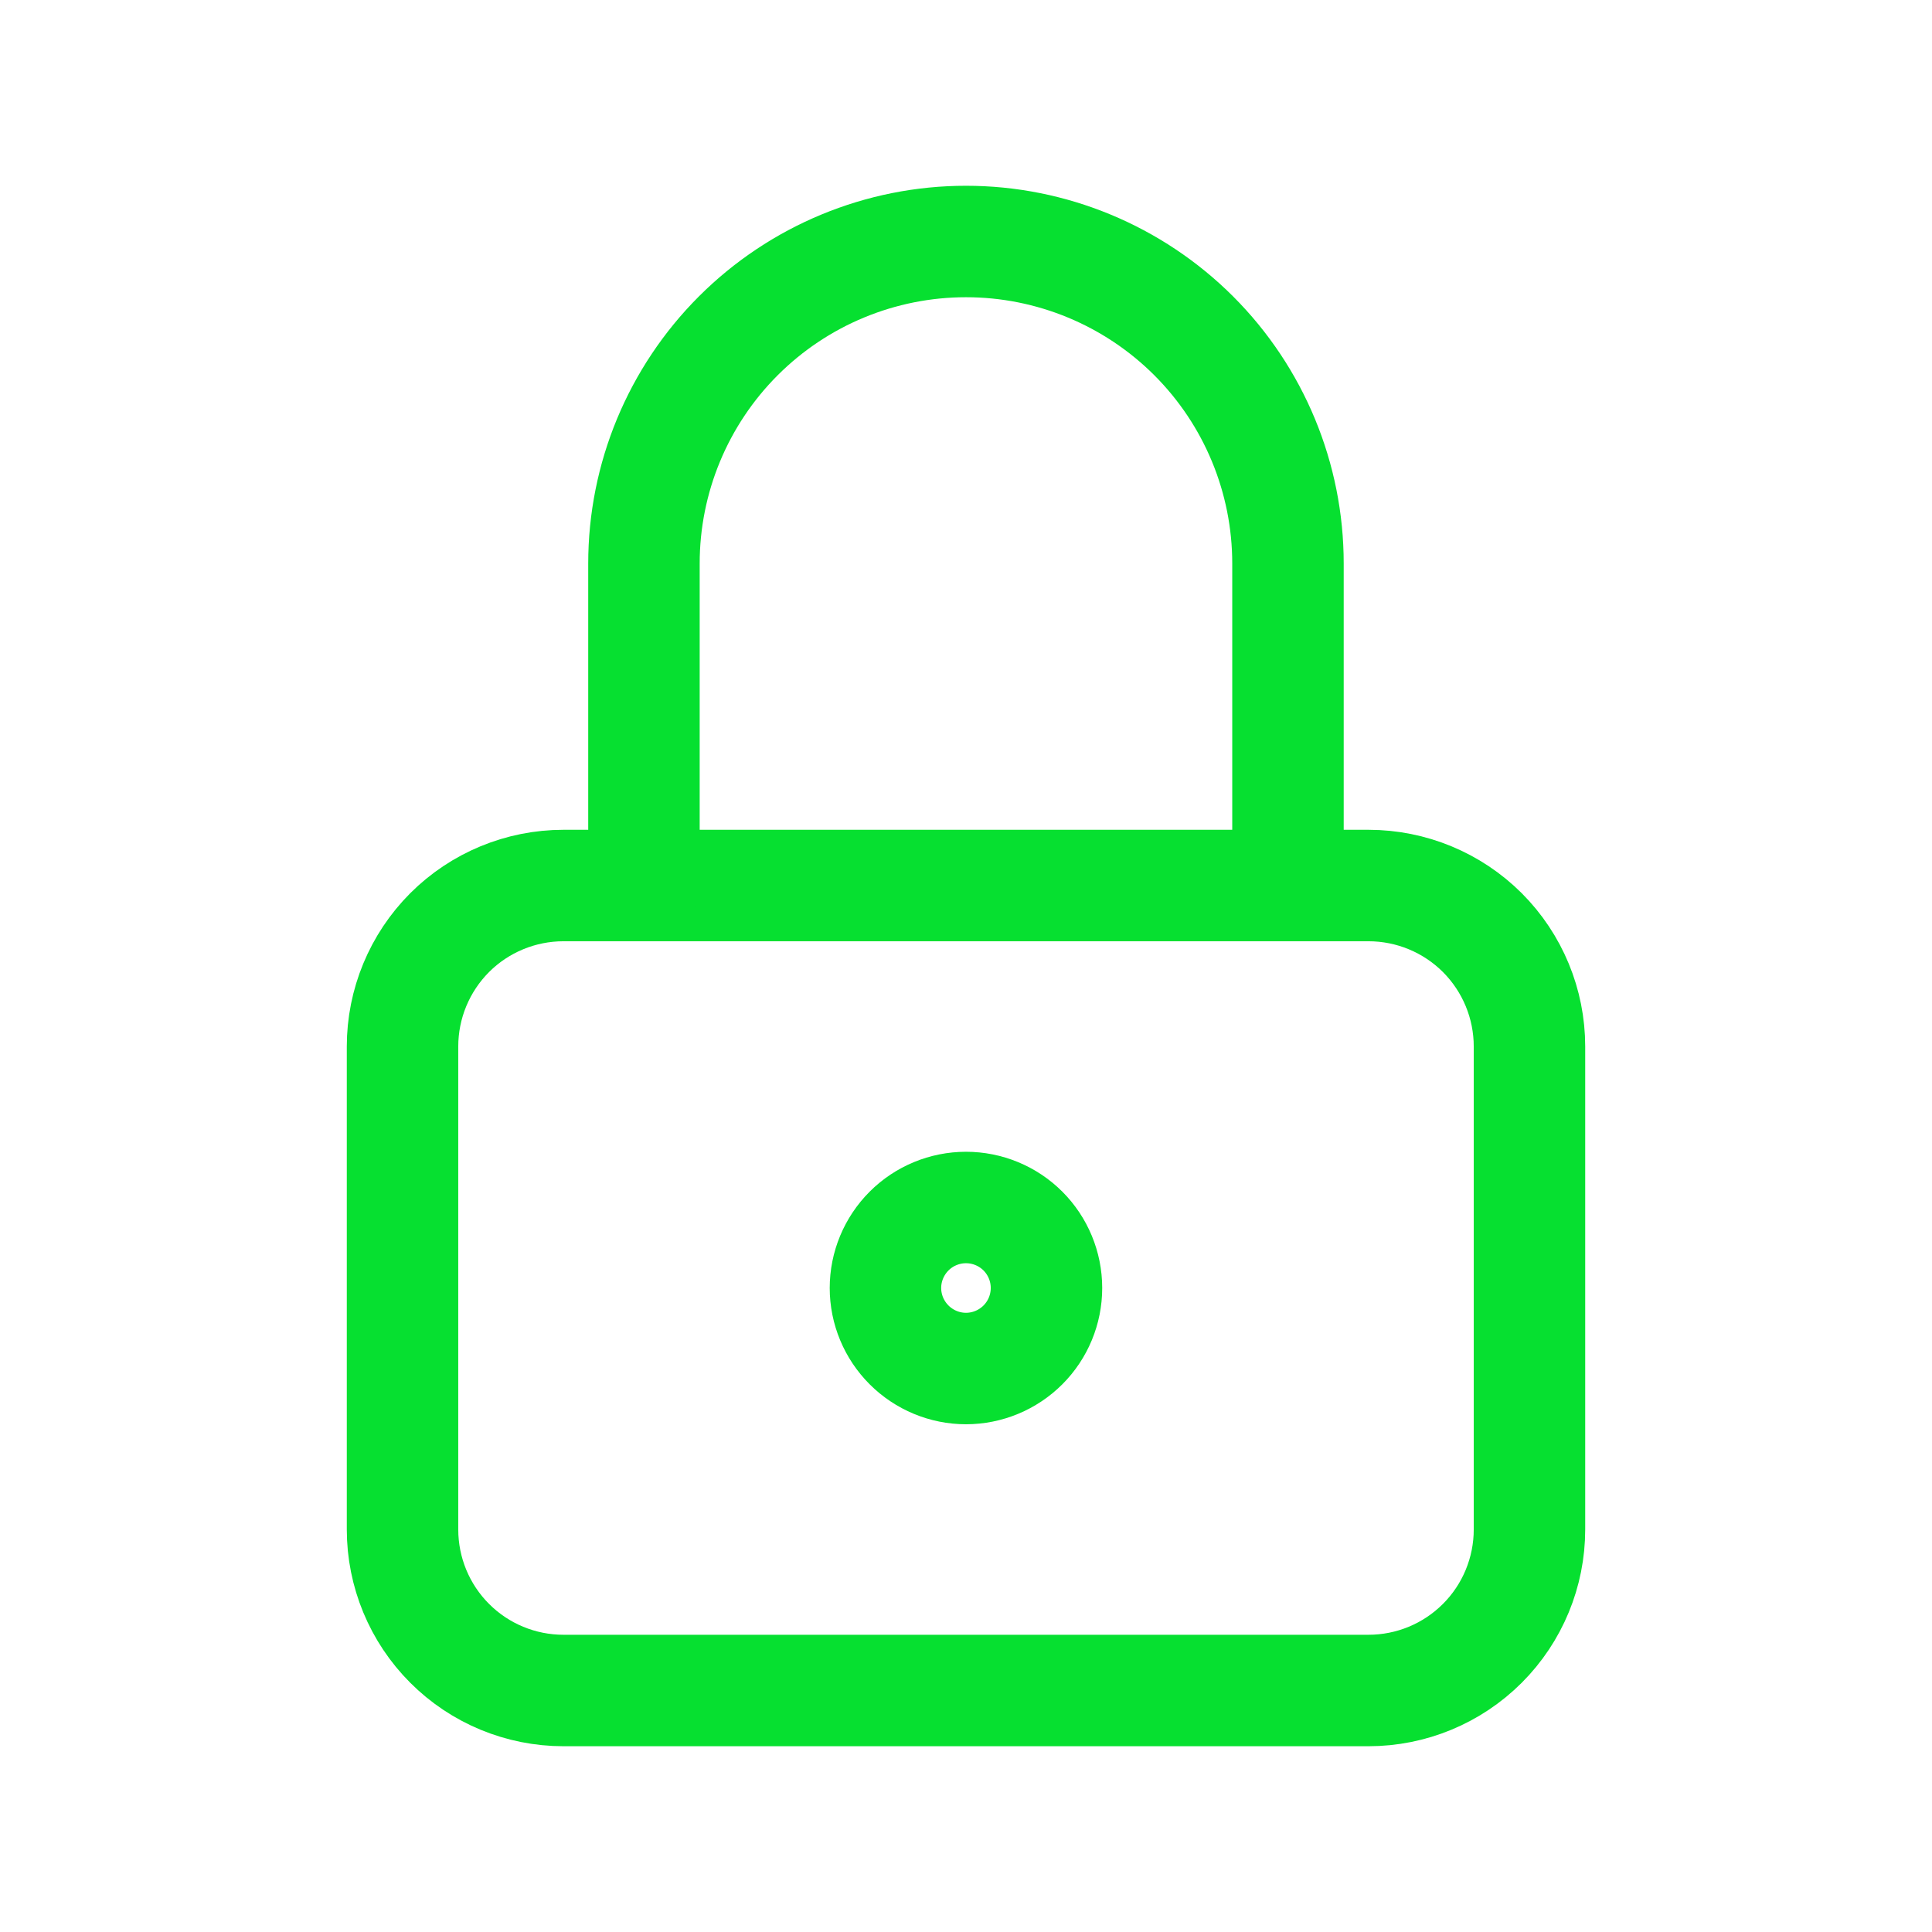
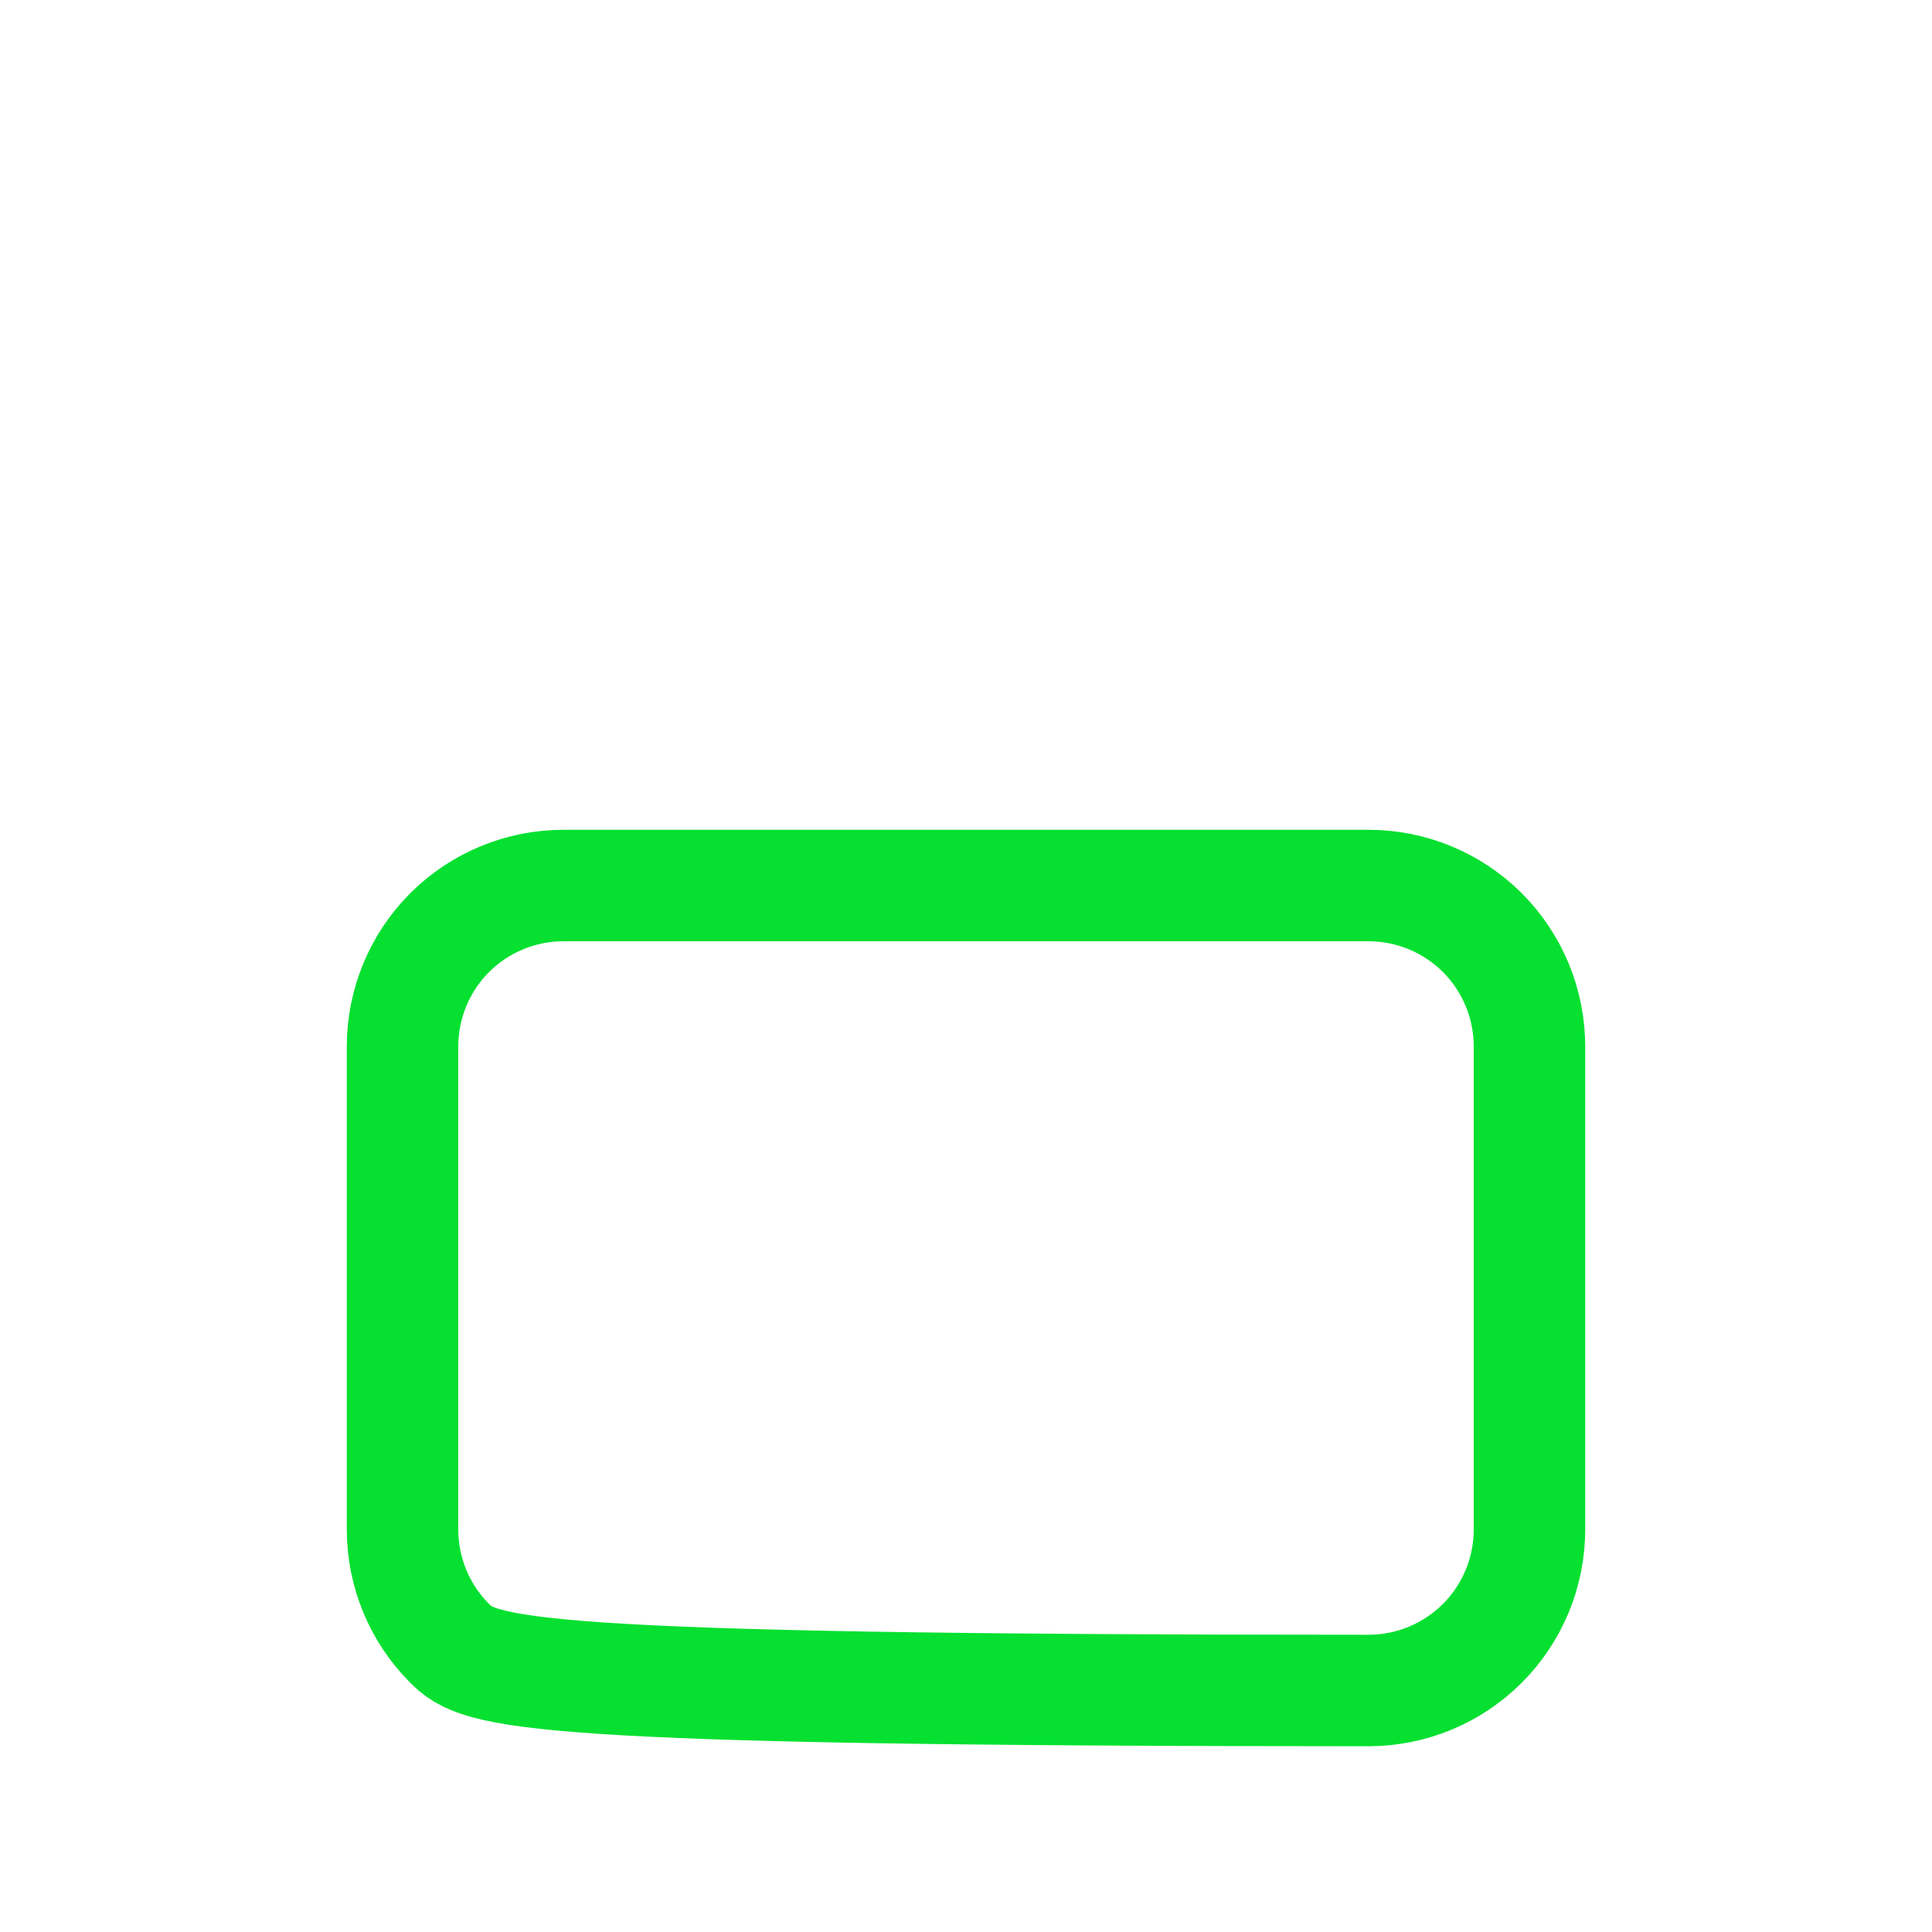
<svg xmlns="http://www.w3.org/2000/svg" width="26" height="26" viewBox="0 0 26 26" fill="none">
-   <path d="M5.417 14.083C5.417 13.509 5.645 12.958 6.051 12.551C6.457 12.145 7.009 11.917 7.583 11.917H18.416C18.991 11.917 19.542 12.145 19.949 12.551C20.355 12.958 20.583 13.509 20.583 14.083V20.583C20.583 21.158 20.355 21.709 19.949 22.115C19.542 22.522 18.991 22.75 18.416 22.75H7.583C7.009 22.75 6.457 22.522 6.051 22.115C5.645 21.709 5.417 21.158 5.417 20.583V14.083Z" stroke="#06E030" stroke-width="1.5" stroke-linecap="round" stroke-linejoin="round" />
-   <path d="M8.666 11.917V7.583C8.666 6.434 9.123 5.332 9.936 4.519C10.748 3.707 11.851 3.25 13 3.25C14.149 3.25 15.251 3.707 16.064 4.519C16.877 5.332 17.333 6.434 17.333 7.583V11.917M11.916 17.333C11.916 17.621 12.031 17.896 12.234 18.099C12.437 18.302 12.713 18.417 13 18.417C13.287 18.417 13.563 18.302 13.766 18.099C13.969 17.896 14.083 17.621 14.083 17.333C14.083 17.046 13.969 16.77 13.766 16.567C13.563 16.364 13.287 16.25 13 16.25C12.713 16.25 12.437 16.364 12.234 16.567C12.031 16.77 11.916 17.046 11.916 17.333Z" stroke="#06E030" stroke-width="1.5" stroke-linecap="round" stroke-linejoin="round" />
+   <path d="M5.417 14.083C5.417 13.509 5.645 12.958 6.051 12.551C6.457 12.145 7.009 11.917 7.583 11.917H18.416C18.991 11.917 19.542 12.145 19.949 12.551C20.355 12.958 20.583 13.509 20.583 14.083V20.583C20.583 21.158 20.355 21.709 19.949 22.115C19.542 22.522 18.991 22.75 18.416 22.75C7.009 22.75 6.457 22.522 6.051 22.115C5.645 21.709 5.417 21.158 5.417 20.583V14.083Z" stroke="#06E030" stroke-width="1.5" stroke-linecap="round" stroke-linejoin="round" />
</svg>